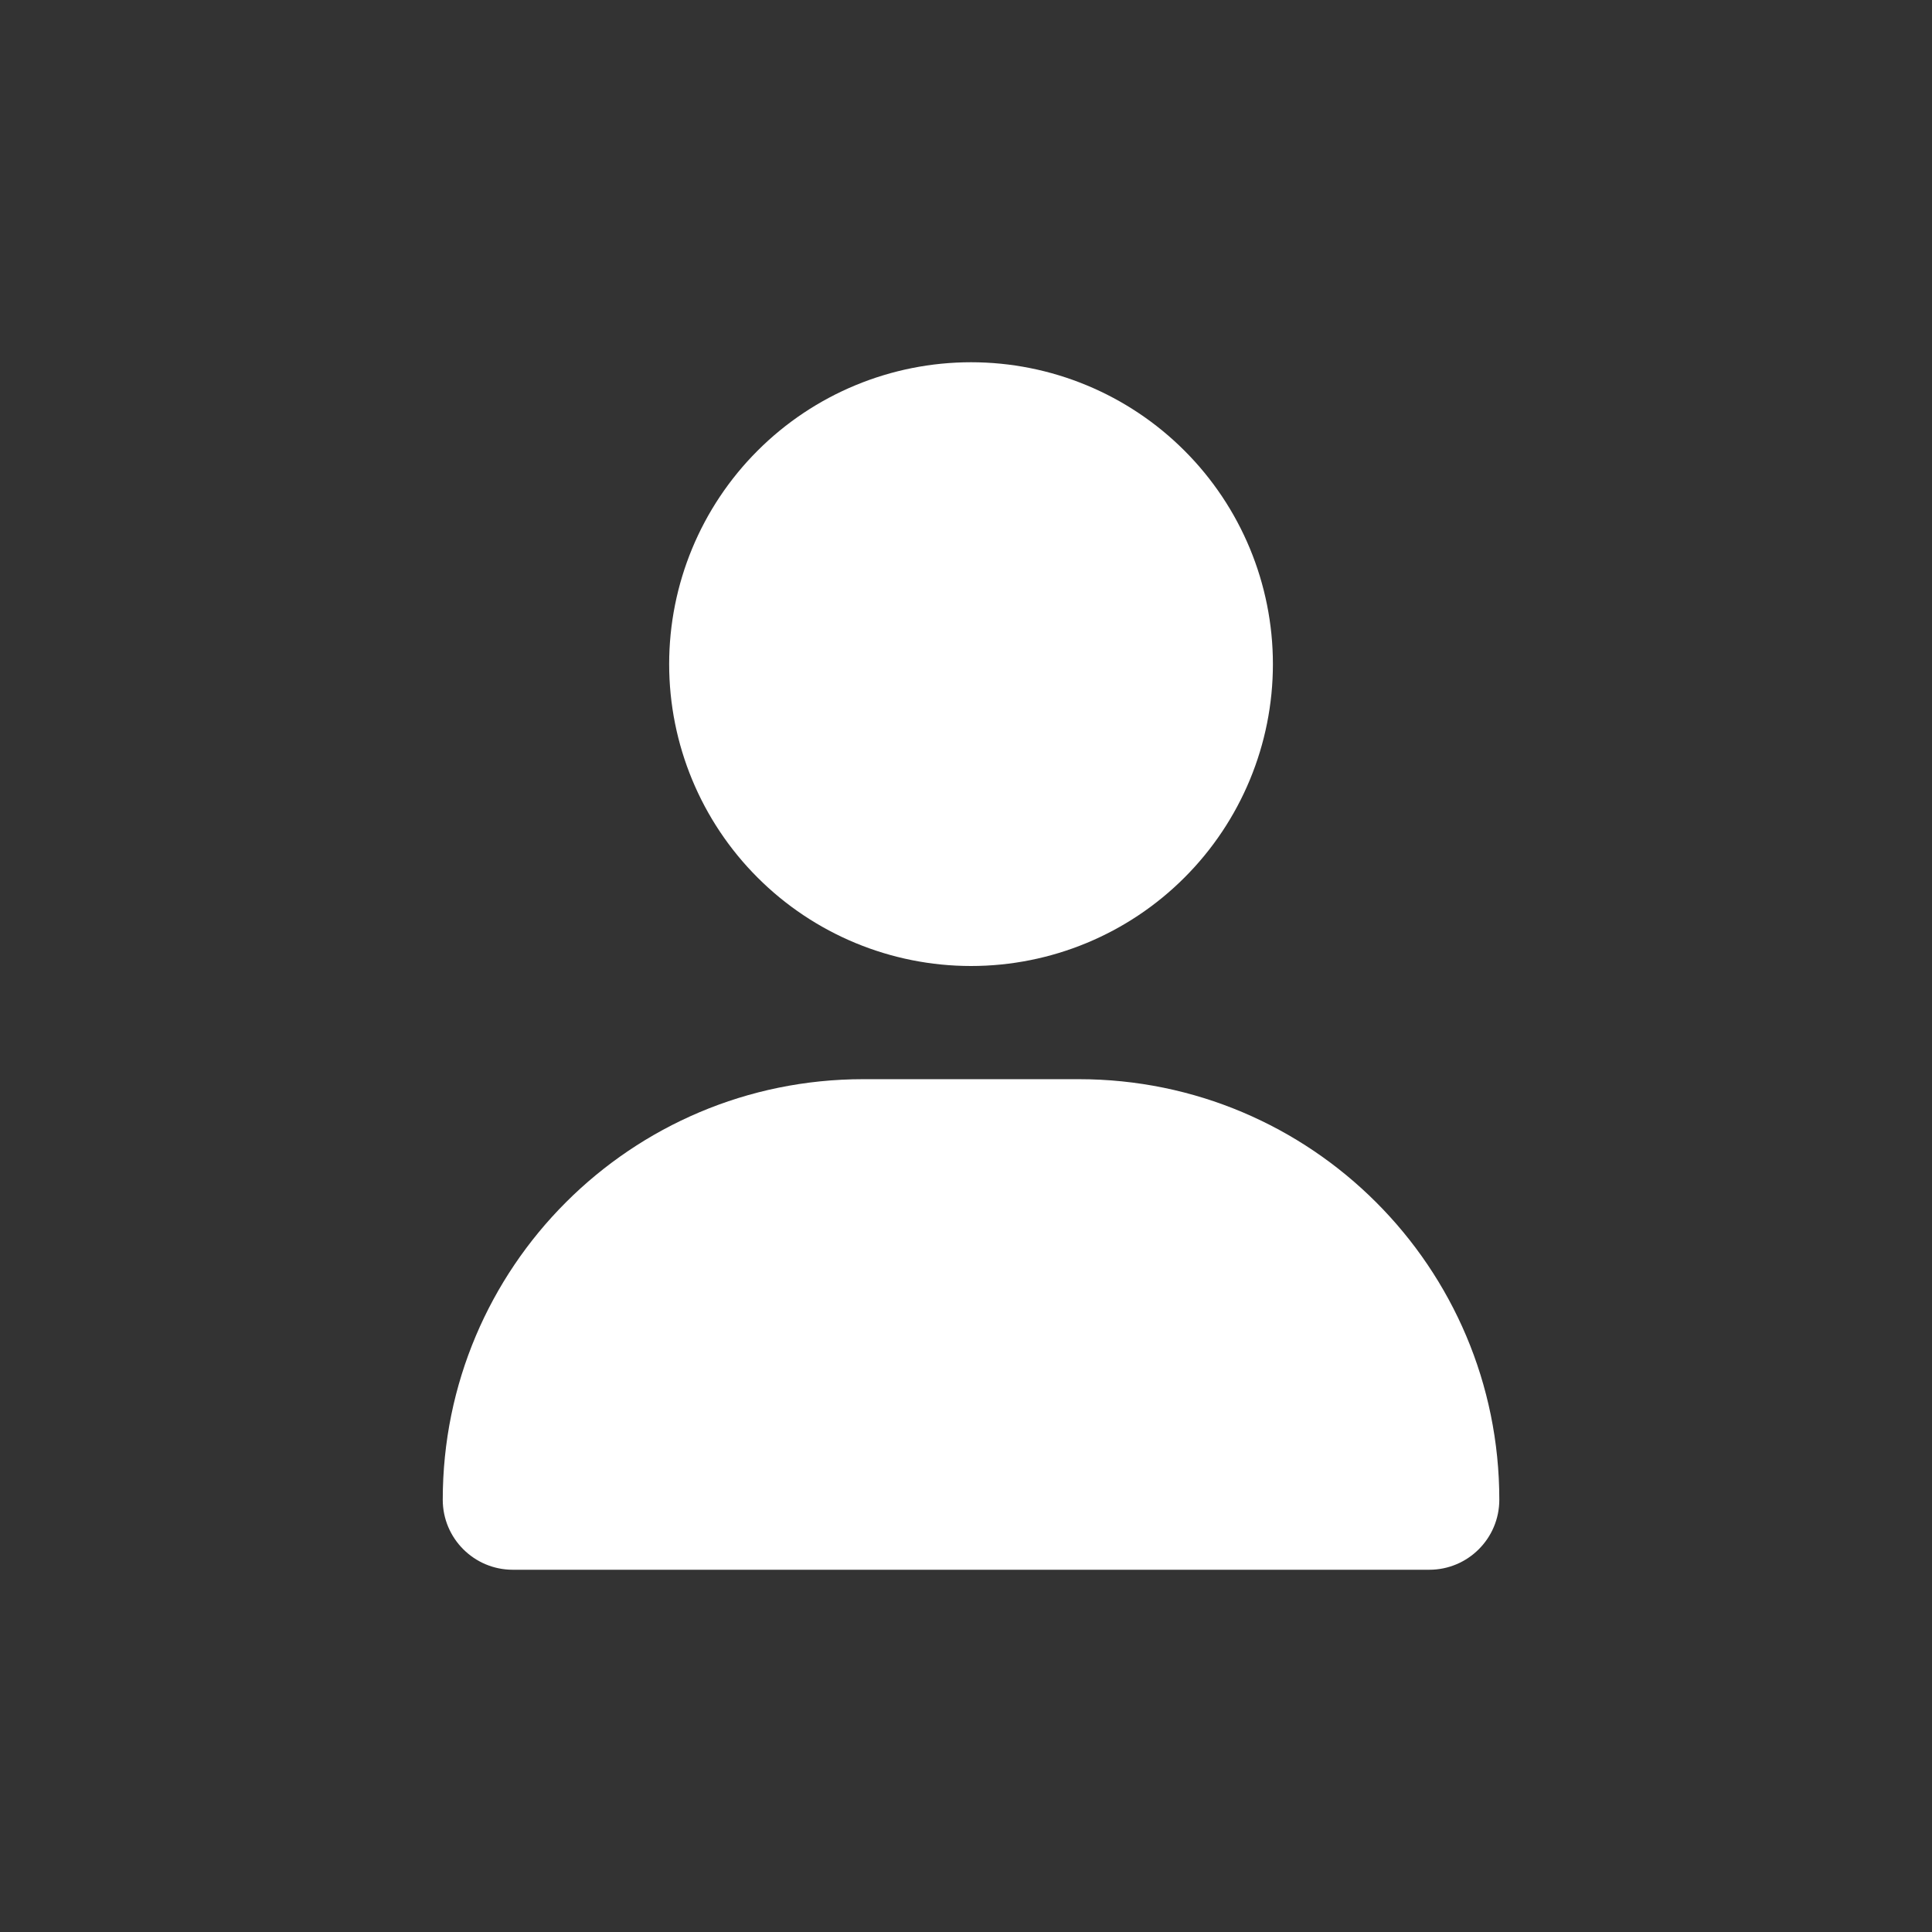
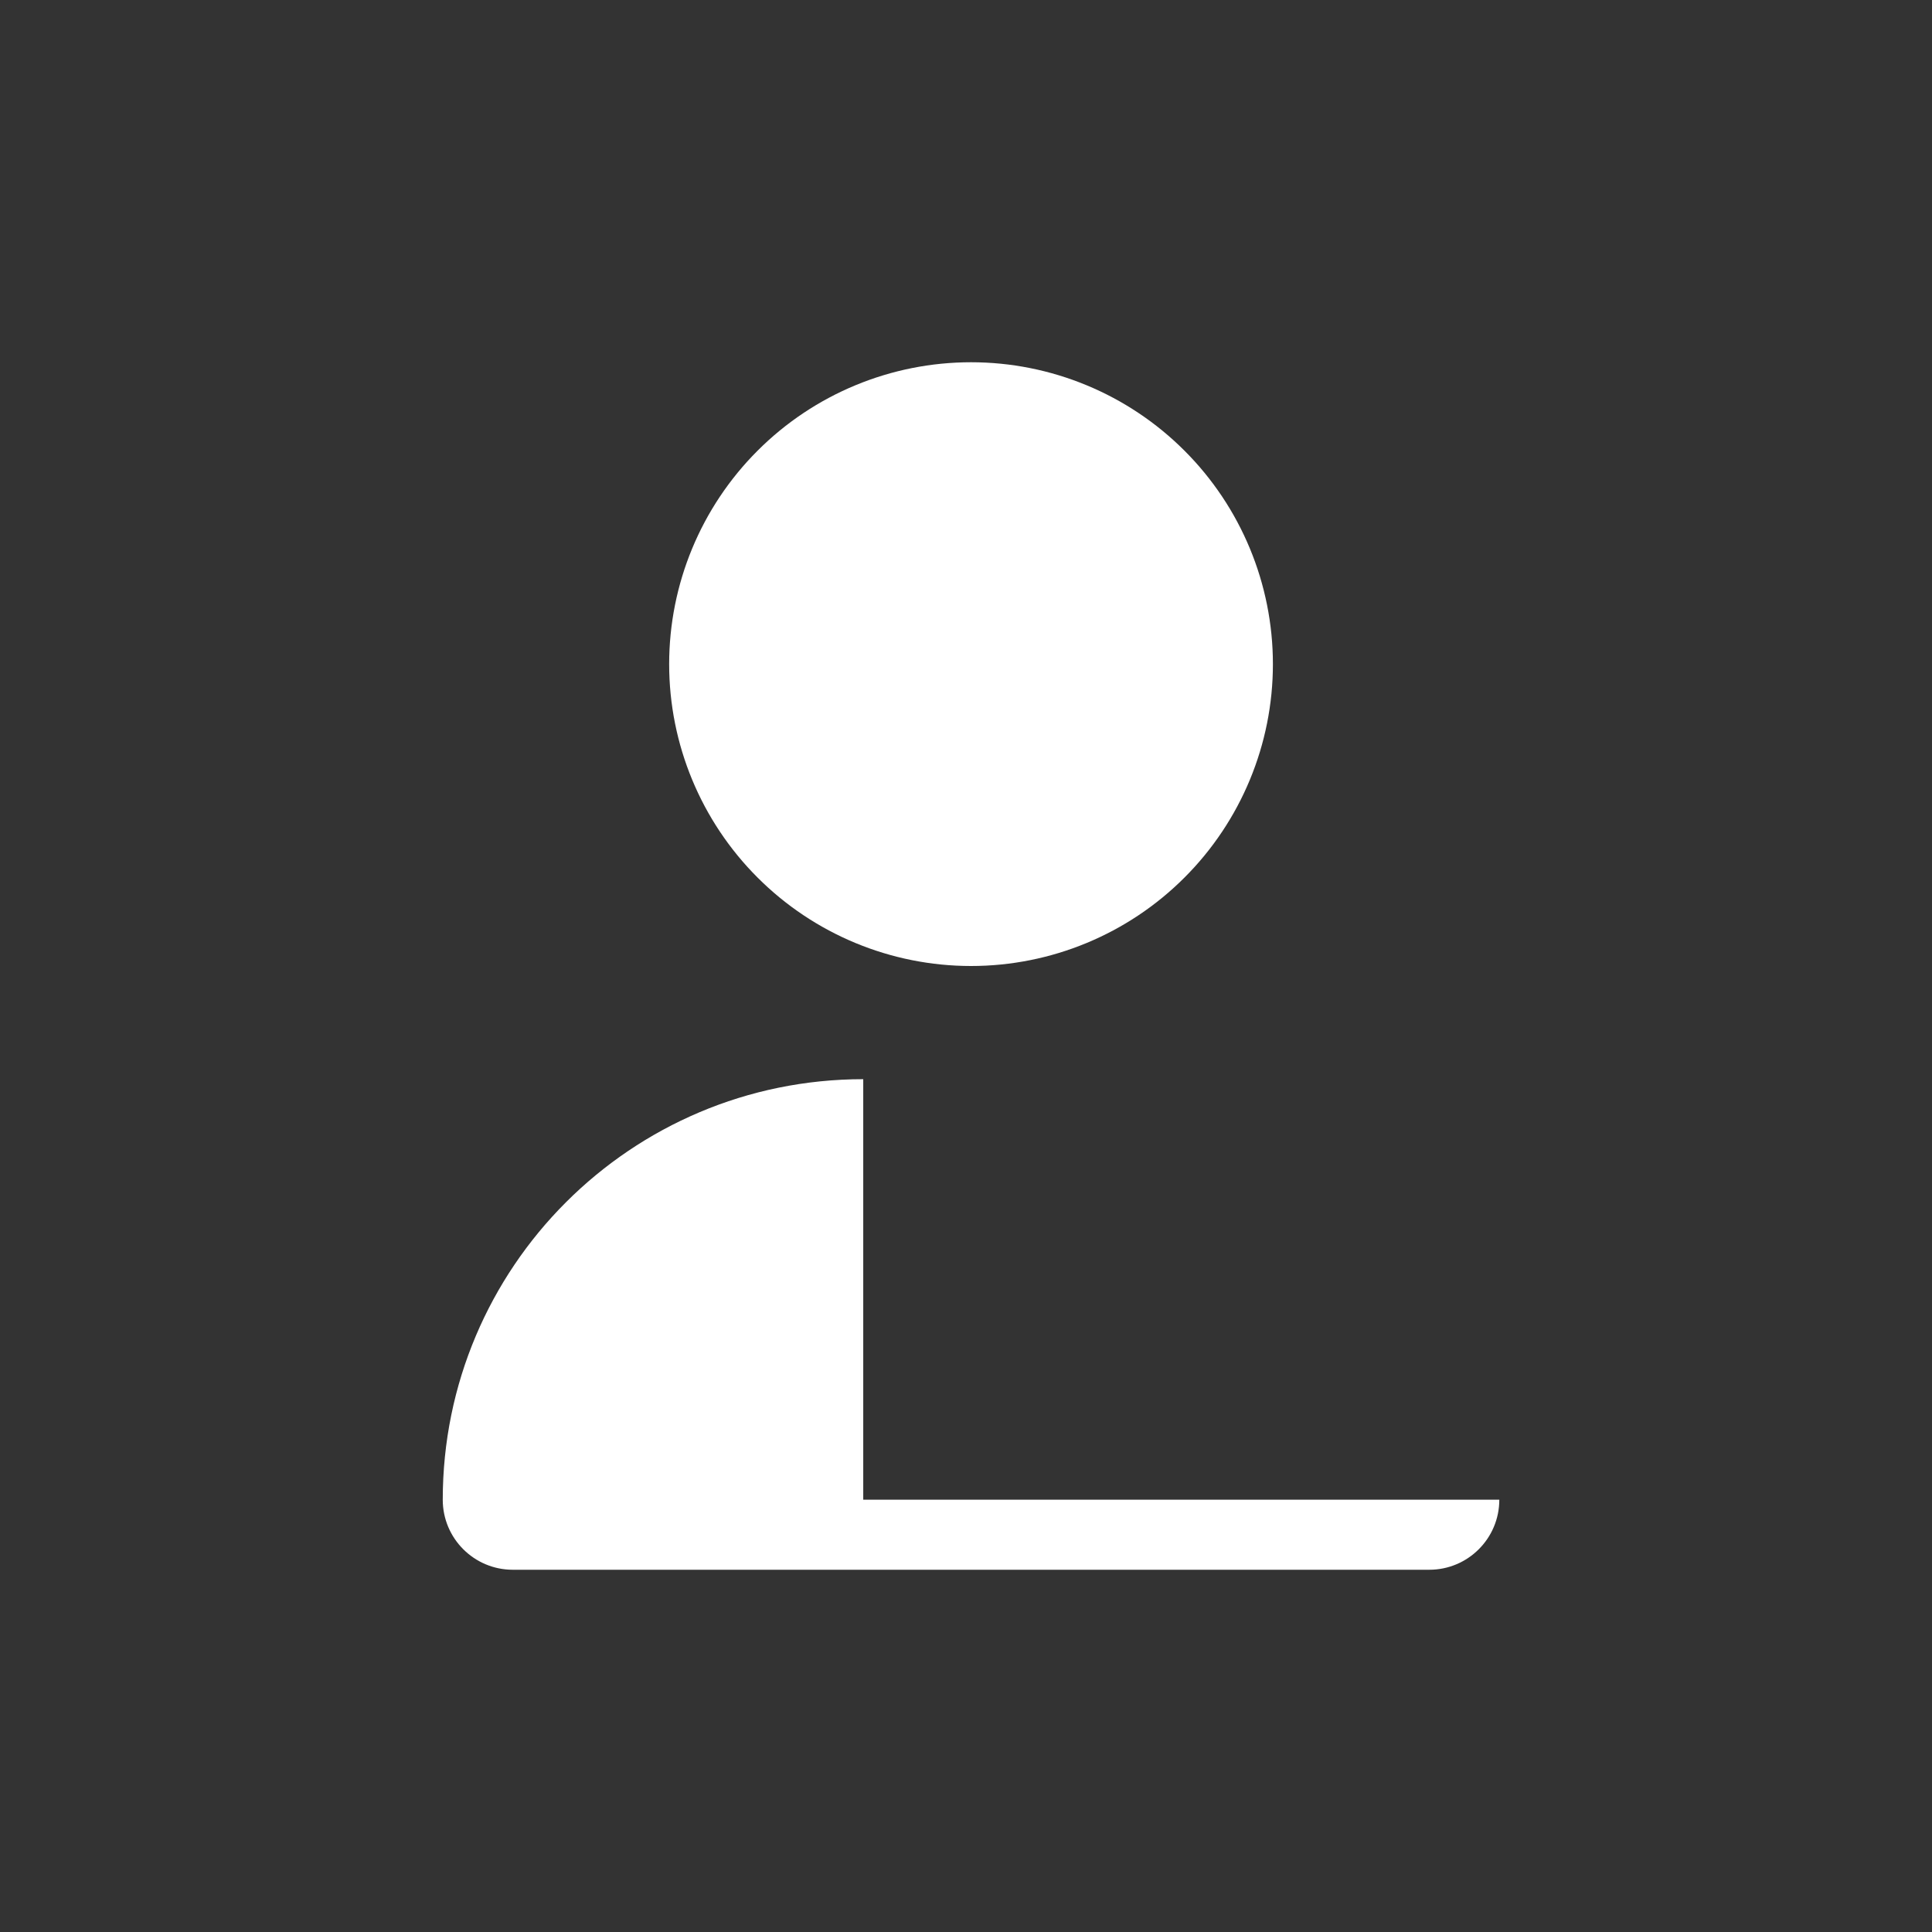
<svg xmlns="http://www.w3.org/2000/svg" width="48" height="48" viewBox="0 0 48 48" fill="none">
  <rect x="0" y="0" width="48" height="48" fill="#333333" stroke="none" />
-   <path d="M24.125 24C26.114 24 28.022 23.21 29.428 21.803C30.835 20.397 31.625 18.489 31.625 16.5C31.625 14.511 30.835 12.603 29.428 11.197C28.022 9.79 26.114 9 24.125 9C22.136 9 20.228 9.79 18.822 11.197C17.415 12.603 16.625 14.511 16.625 16.5C16.625 18.489 17.415 20.397 18.822 21.803C20.228 23.21 22.136 24 24.125 24ZM21.447 26.812C15.676 26.812 11 31.488 11 37.26C11 38.221 11.779 39 12.74 39H35.51C36.471 39 37.25 38.221 37.25 37.26C37.25 31.488 32.574 26.812 26.803 26.812H21.447Z" fill="white" />
+   <path d="M24.125 24C26.114 24 28.022 23.21 29.428 21.803C30.835 20.397 31.625 18.489 31.625 16.5C31.625 14.511 30.835 12.603 29.428 11.197C28.022 9.79 26.114 9 24.125 9C22.136 9 20.228 9.79 18.822 11.197C17.415 12.603 16.625 14.511 16.625 16.5C16.625 18.489 17.415 20.397 18.822 21.803C20.228 23.21 22.136 24 24.125 24ZM21.447 26.812C15.676 26.812 11 31.488 11 37.26C11 38.221 11.779 39 12.74 39H35.51C36.471 39 37.25 38.221 37.25 37.26H21.447Z" fill="white" />
</svg>